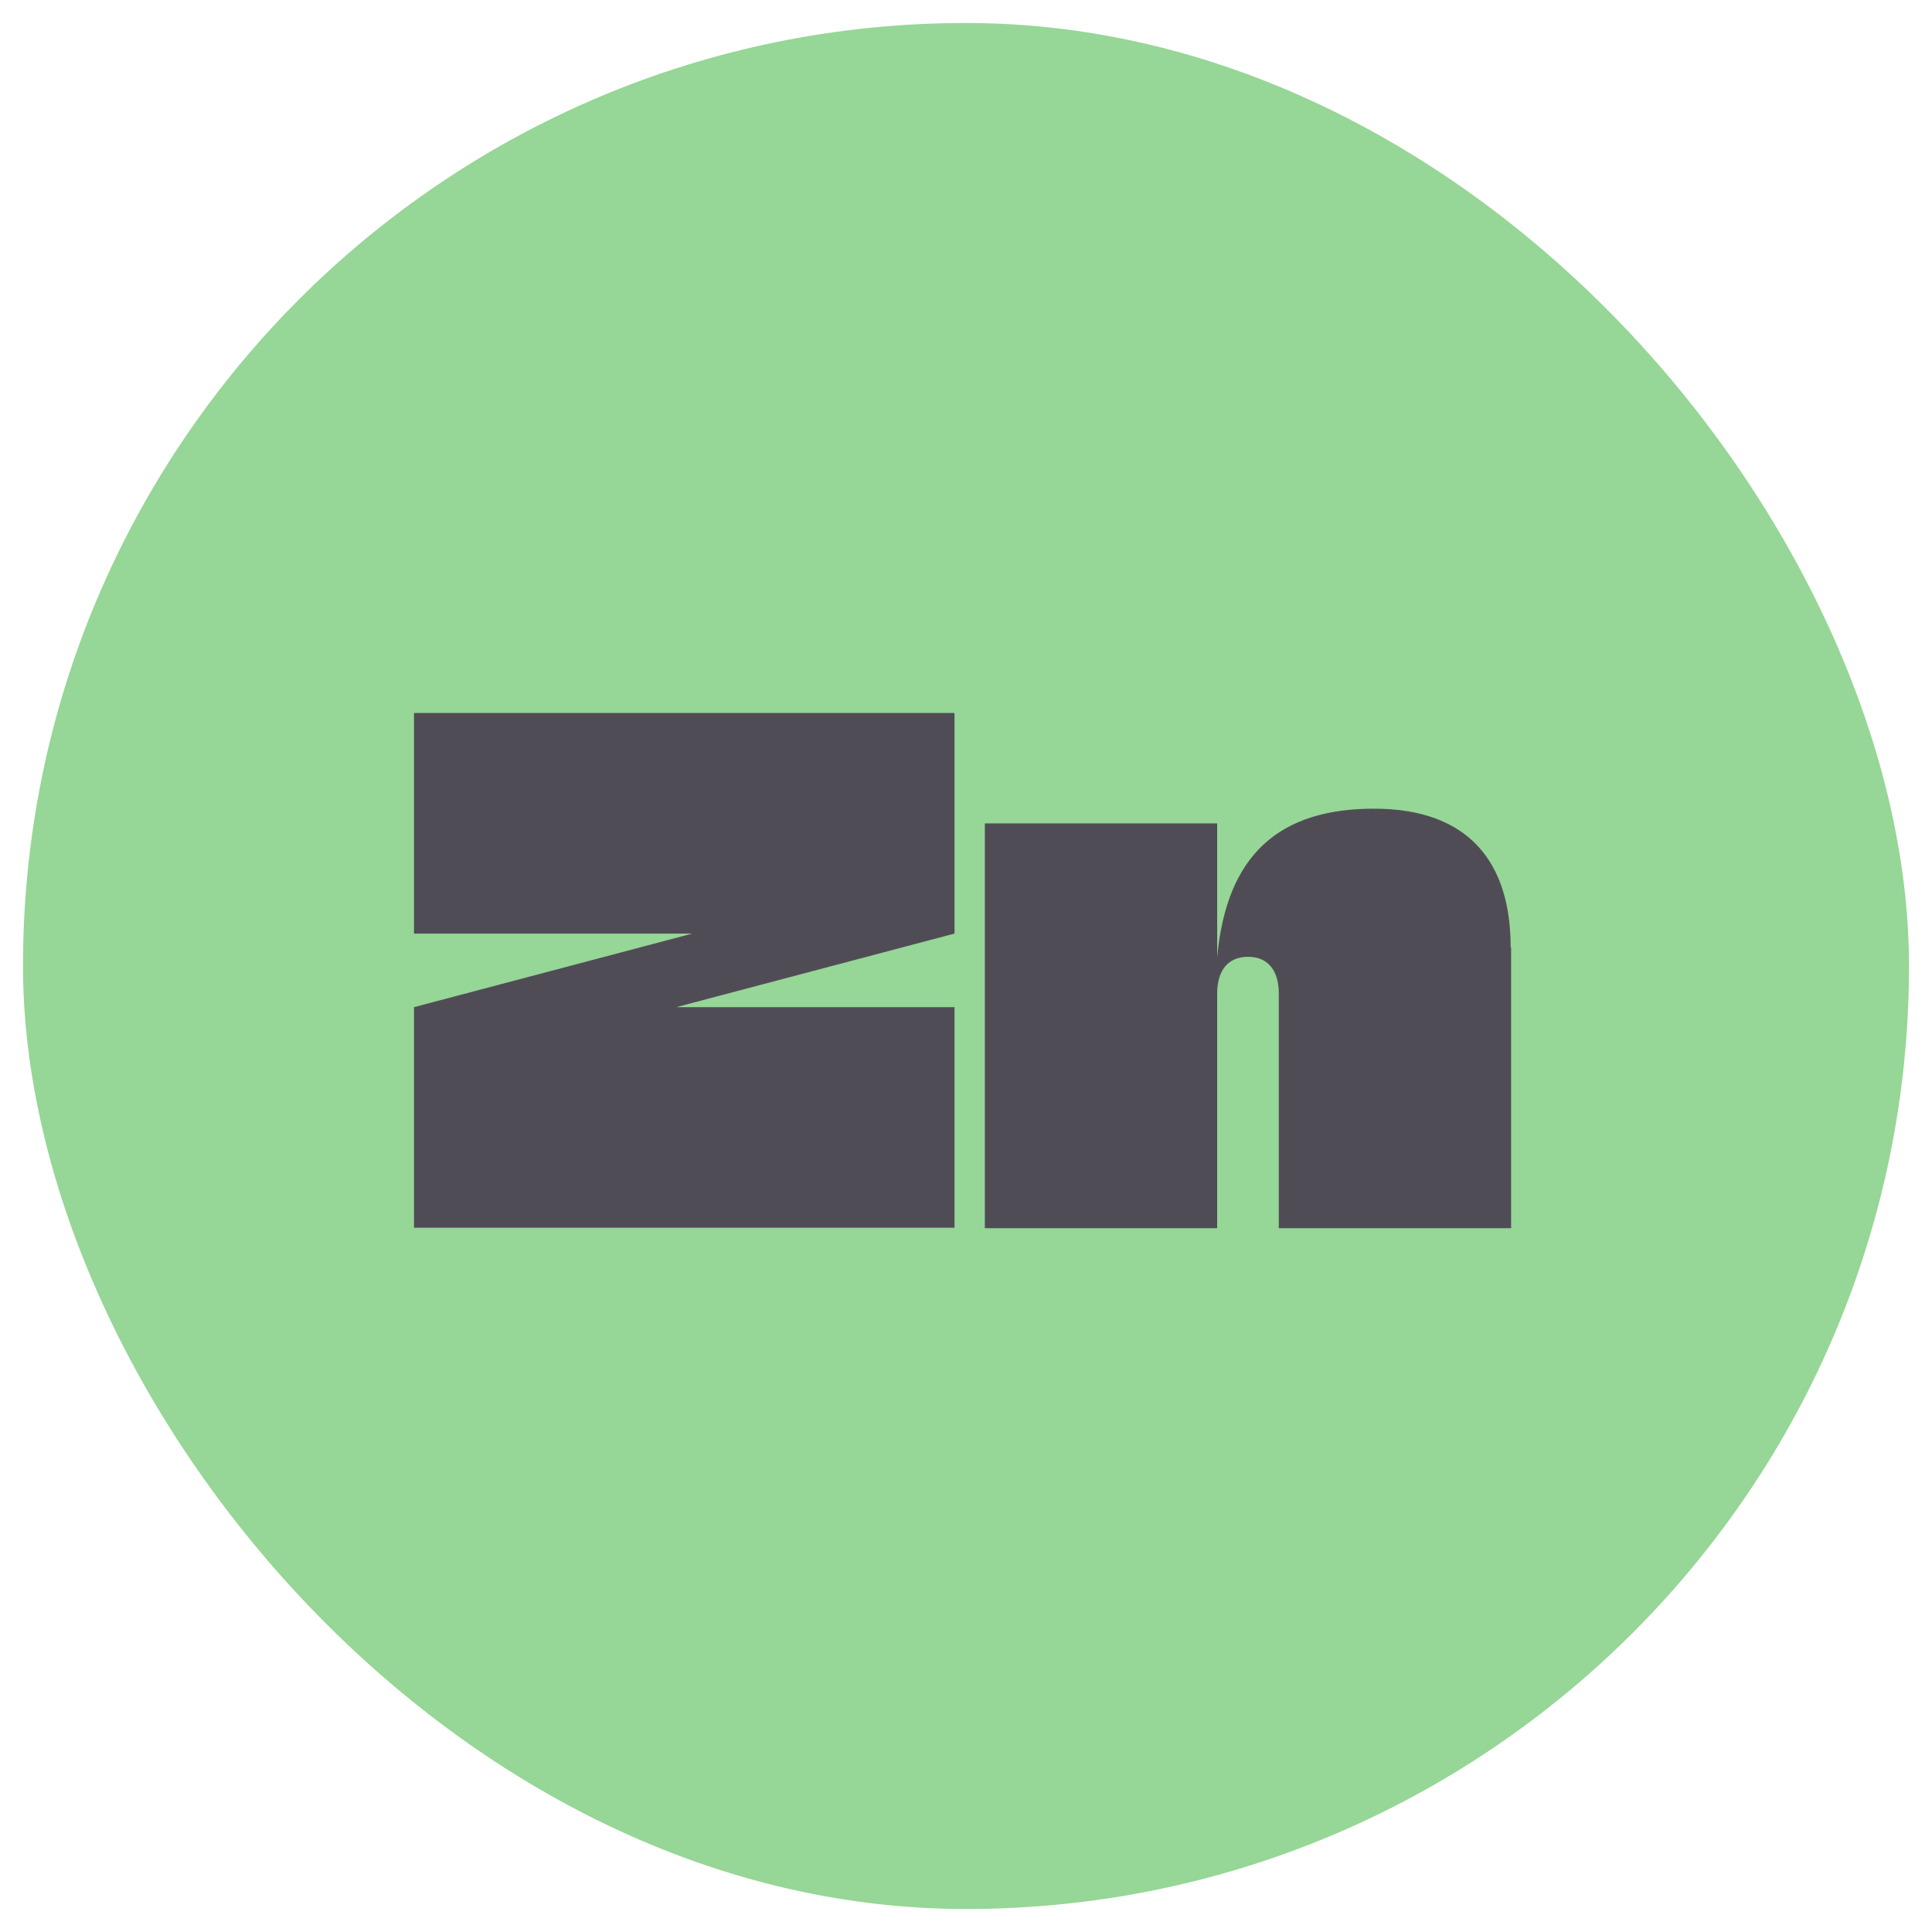
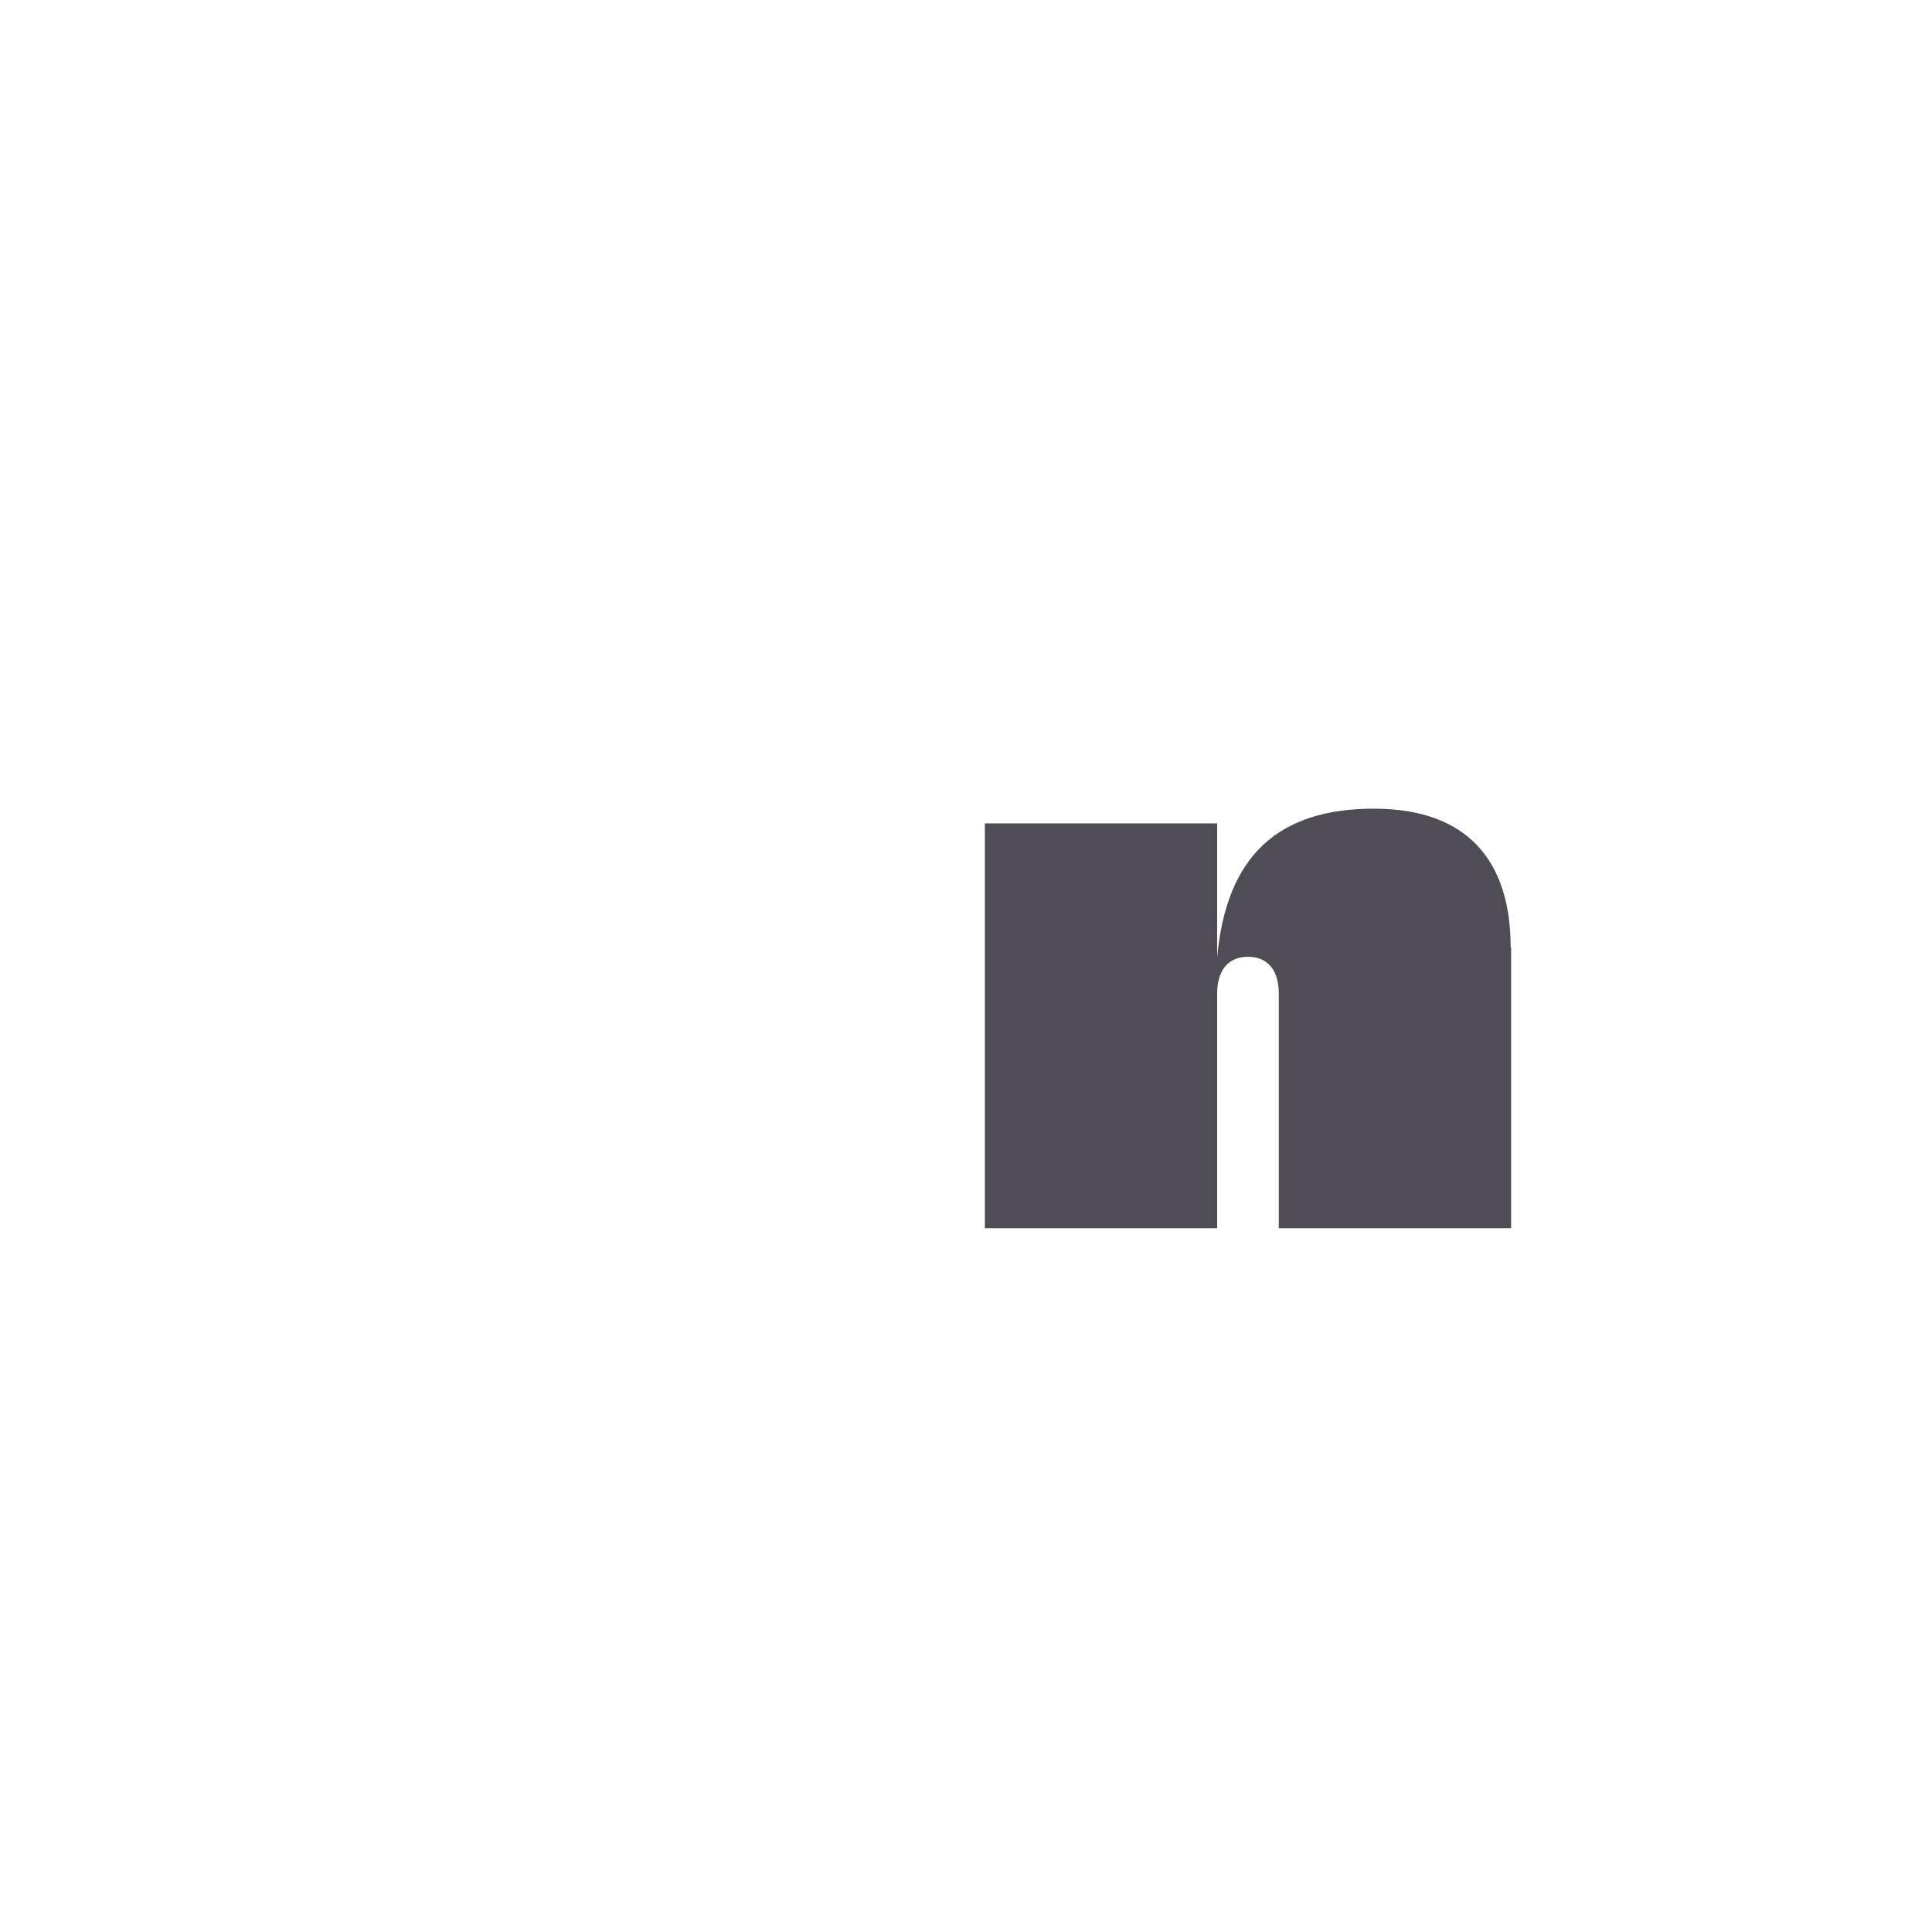
<svg xmlns="http://www.w3.org/2000/svg" width="84" height="84" fill="none" version="1.1" viewBox="0 0 84 84">
  <g transform="translate(-7,1)">
-     <rect x="8" width="82" height="82" rx="41" ry="41" fill="#96d696" />
-     <path d="m48.5 30v9.59l-12.1 3.2h12.1v9.59h-23.5v-9.59l12.1-3.2h-12.1v-9.59z" fill="#504c56" />
    <path d="m72.7 40.2v12.2h-10.1v-10.2c0-0.96-0.435-1.6-1.34-1.6s-1.34 0.64-1.34 1.6v10.2h-10.1v-17.6h10.1v5.82c0.405-4.44 2.68-6.46 6.82-6.46s5.94 2.36 5.94 6.01z" fill="#504c56" />
  </g>
</svg>